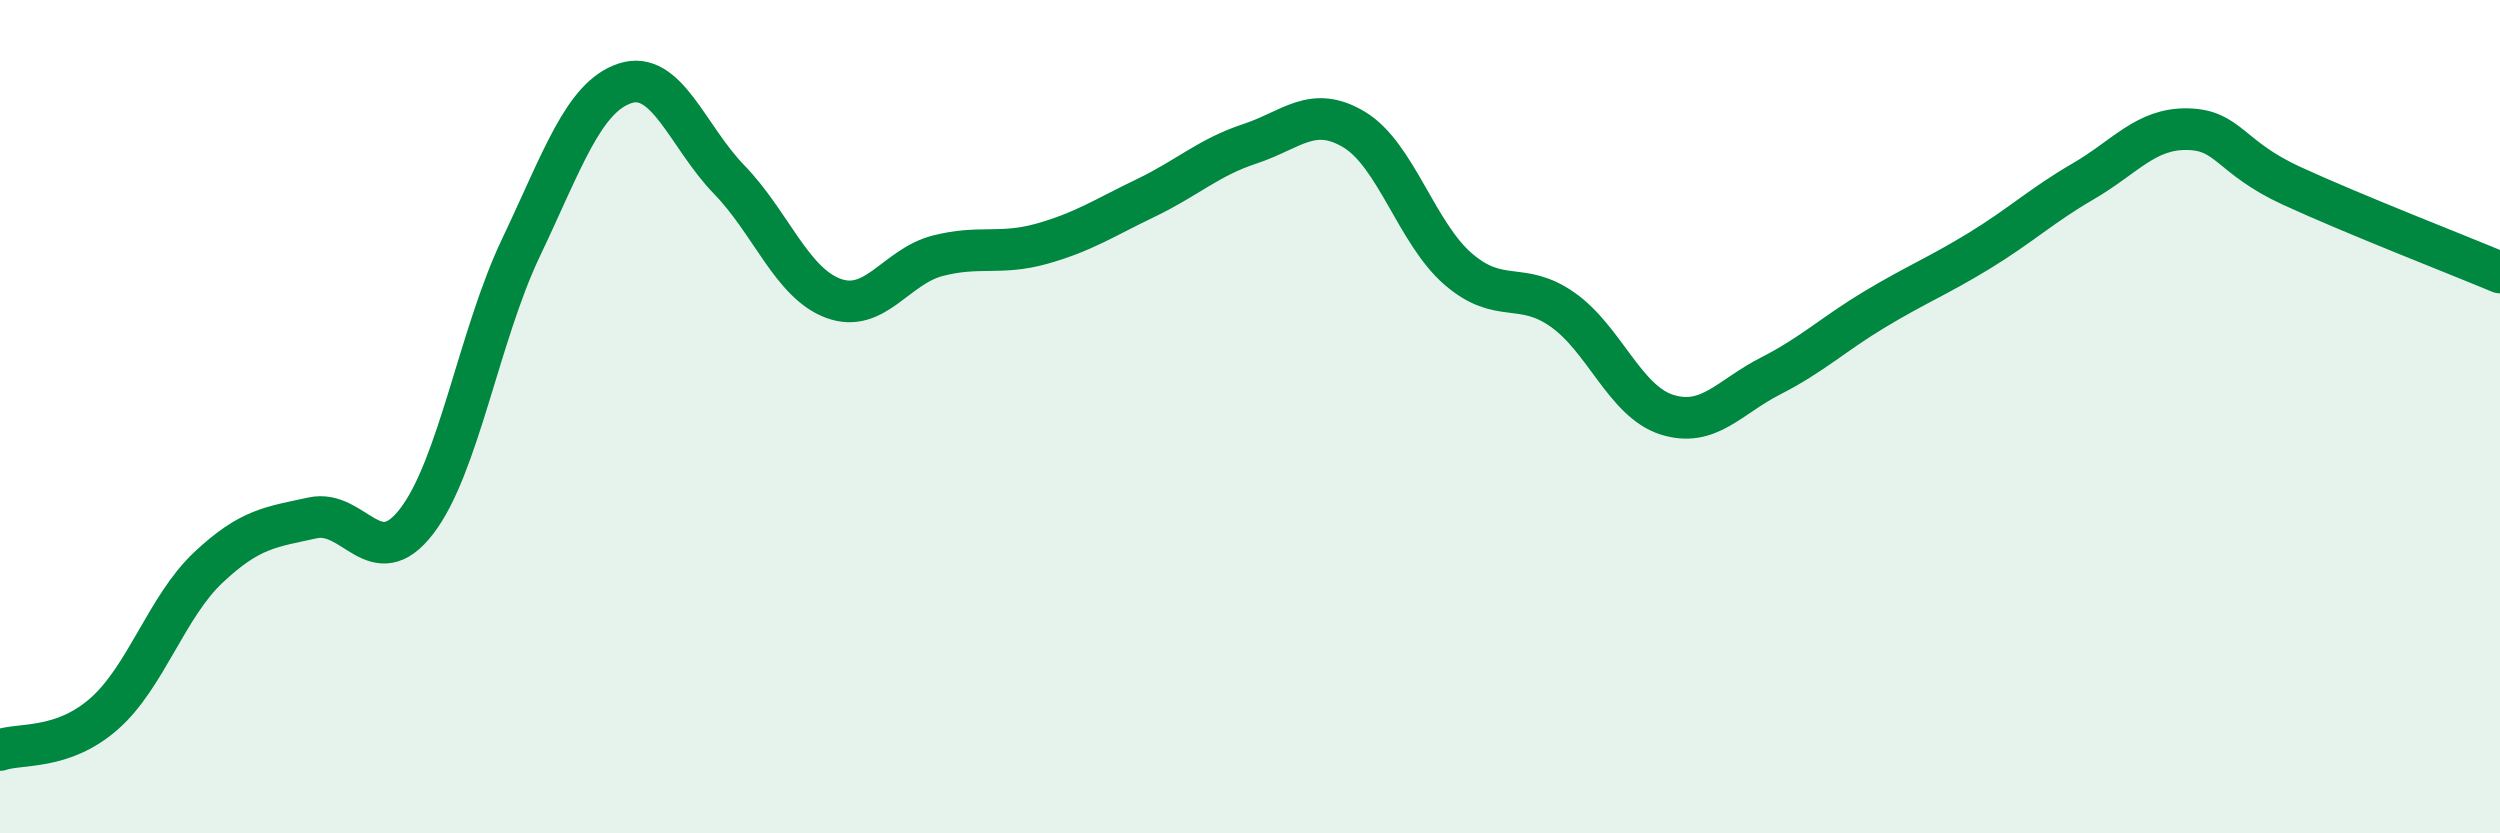
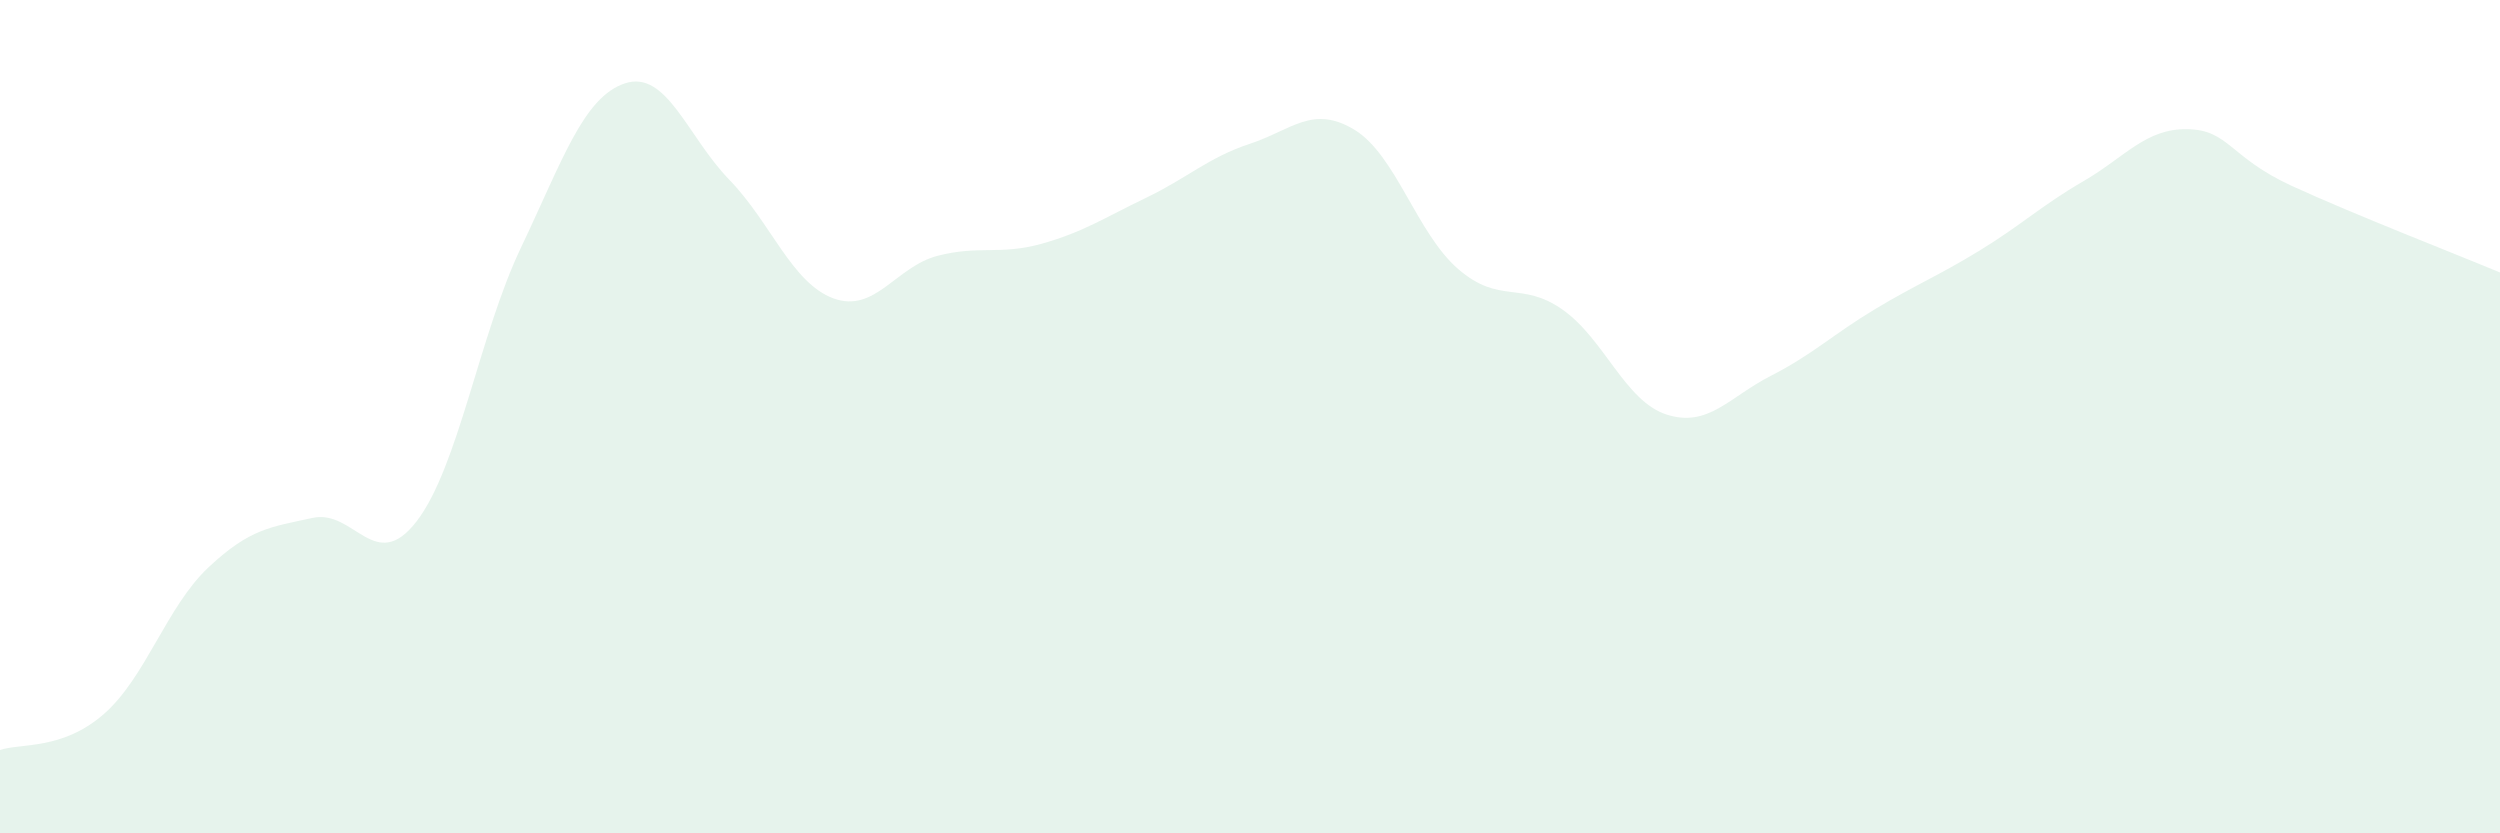
<svg xmlns="http://www.w3.org/2000/svg" width="60" height="20" viewBox="0 0 60 20">
  <path d="M 0,18 C 0.5,17.83 1.5,18.01 2.5,17.13 C 3.5,16.25 4,14.56 5,13.62 C 6,12.68 6.5,12.65 7.5,12.43 C 8.5,12.21 9,13.81 10,12.51 C 11,11.21 11.5,8.05 12.5,5.95 C 13.5,3.85 14,2.33 15,2 C 16,1.67 16.5,3.28 17.5,4.31 C 18.5,5.34 19,6.79 20,7.16 C 21,7.53 21.5,6.4 22.5,6.14 C 23.5,5.88 24,6.13 25,5.85 C 26,5.57 26.5,5.23 27.5,4.75 C 28.5,4.27 29,3.78 30,3.45 C 31,3.12 31.5,2.51 32.5,3.11 C 33.5,3.71 34,5.6 35,6.46 C 36,7.32 36.5,6.73 37.5,7.43 C 38.5,8.13 39,9.63 40,9.95 C 41,10.27 41.5,9.53 42.5,9.02 C 43.5,8.51 44,8.02 45,7.42 C 46,6.82 46.5,6.63 47.5,6.02 C 48.5,5.41 49,4.93 50,4.35 C 51,3.77 51.5,3.08 52.5,3.1 C 53.5,3.12 53.5,3.77 55,4.46 C 56.5,5.15 59,6.12 60,6.54L60 20L0 20Z" fill="#008740" opacity="0.1" stroke-linecap="round" stroke-linejoin="round" />
-   <path d="M 0,18 C 0.5,17.83 1.5,18.01 2.5,17.13 C 3.5,16.25 4,14.56 5,13.62 C 6,12.68 6.5,12.65 7.5,12.43 C 8.5,12.21 9,13.81 10,12.51 C 11,11.21 11.5,8.05 12.5,5.95 C 13.5,3.85 14,2.33 15,2 C 16,1.67 16.5,3.28 17.5,4.31 C 18.5,5.34 19,6.79 20,7.16 C 21,7.53 21.5,6.4 22.5,6.14 C 23.5,5.88 24,6.13 25,5.85 C 26,5.57 26.5,5.23 27.5,4.75 C 28.5,4.27 29,3.78 30,3.45 C 31,3.12 31.5,2.51 32.5,3.11 C 33.5,3.71 34,5.6 35,6.46 C 36,7.32 36.5,6.73 37.5,7.43 C 38.5,8.13 39,9.63 40,9.95 C 41,10.27 41.5,9.53 42.5,9.02 C 43.5,8.51 44,8.02 45,7.42 C 46,6.82 46.5,6.63 47.5,6.02 C 48.5,5.41 49,4.93 50,4.35 C 51,3.77 51.5,3.08 52.5,3.1 C 53.5,3.12 53.5,3.77 55,4.46 C 56.5,5.15 59,6.12 60,6.54" stroke="#008740" stroke-width="1" fill="none" stroke-linecap="round" stroke-linejoin="round" />
</svg>